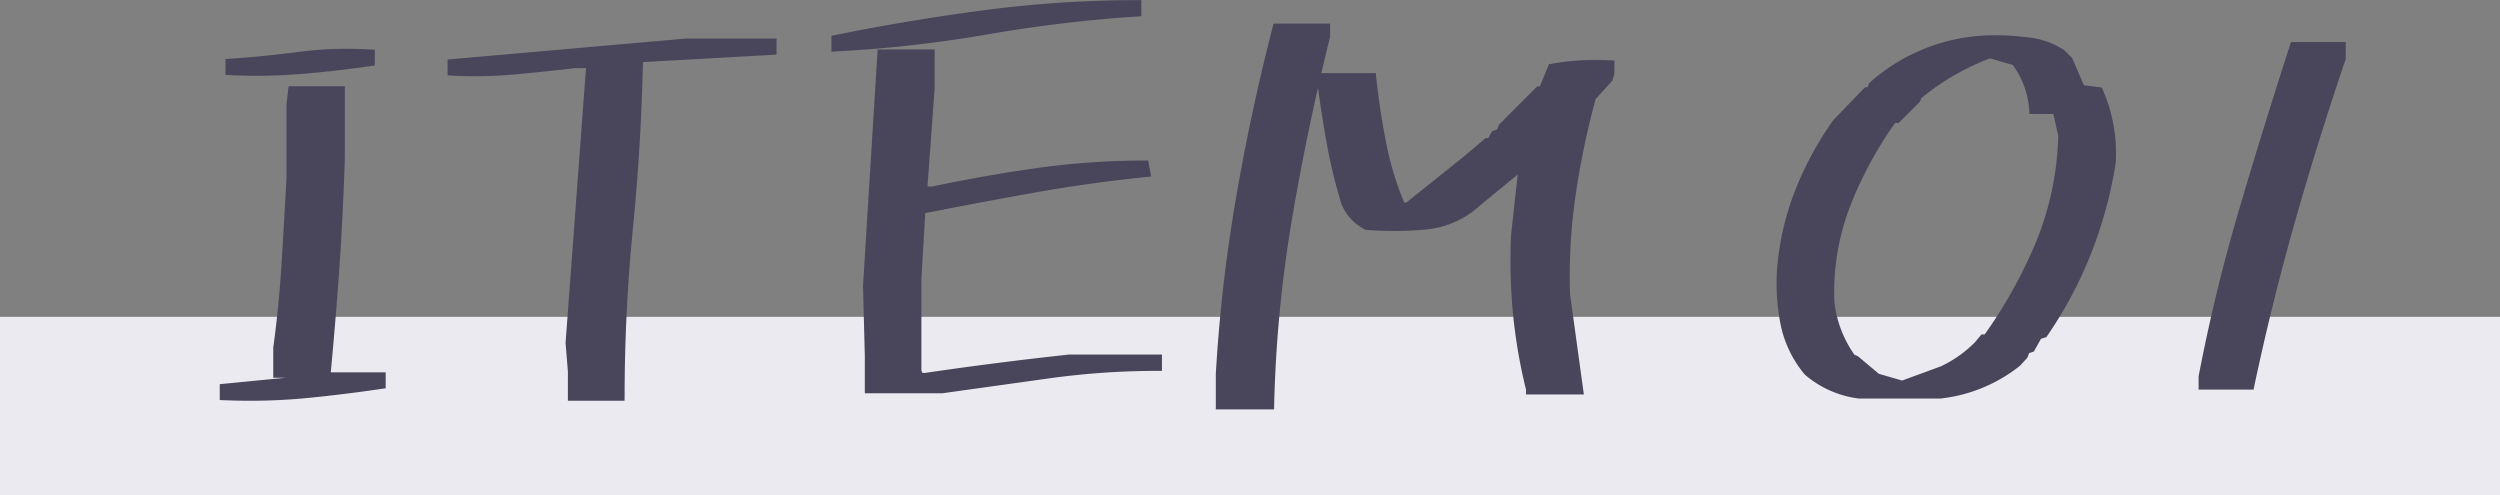
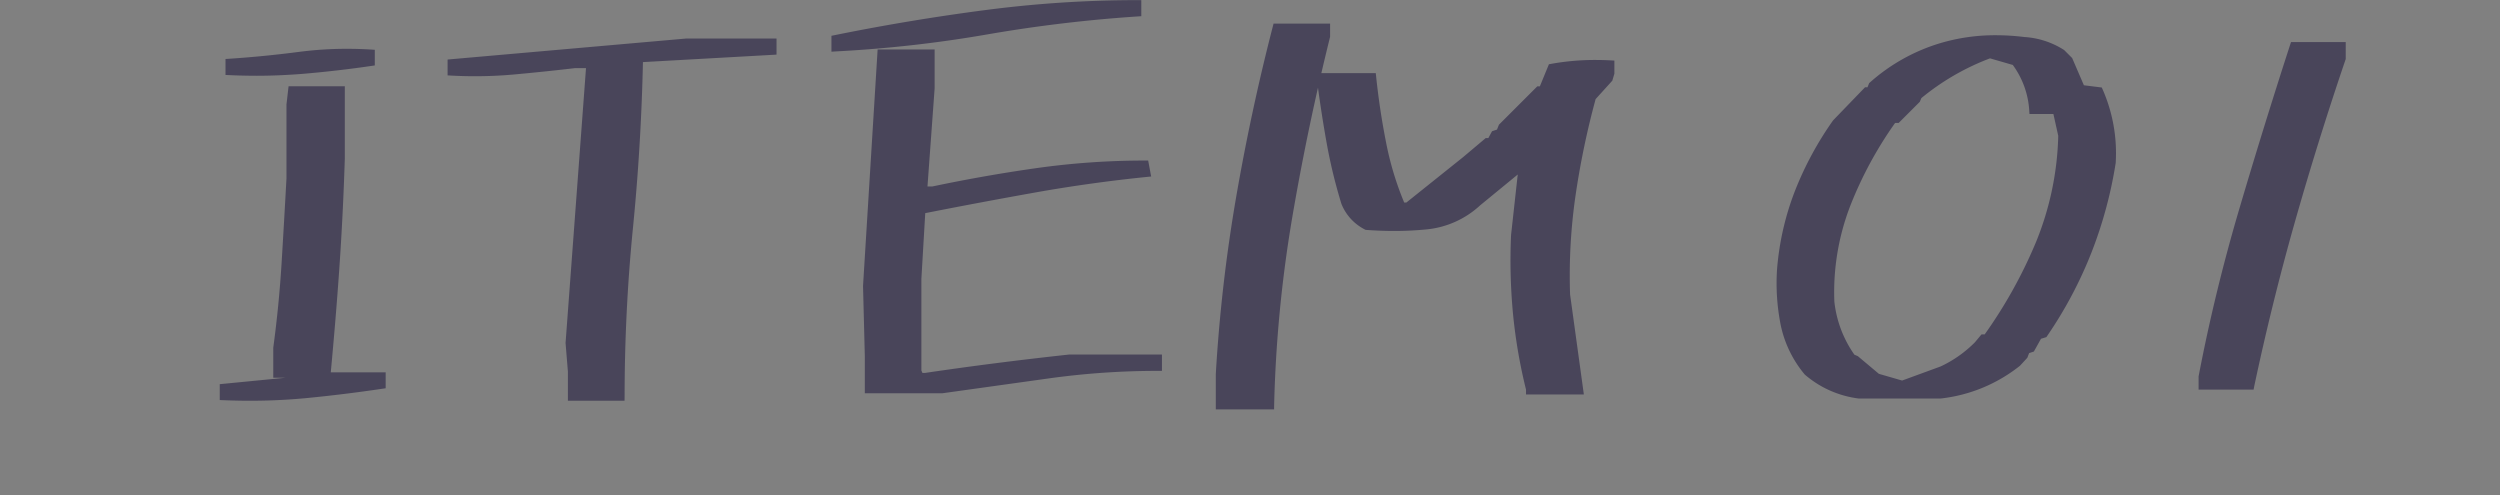
<svg xmlns="http://www.w3.org/2000/svg" height="27.743" viewBox="0 0 140 27.743" width="140">
  <rect x="0" y="0" width="140" height="27.743" fill="#808080" stroke="none" />
-   <path d="m0 17.743h140v10h-140z" fill="#ebeaf0" />
  <g fill="#49455a" transform="translate(11.185 22.243)">
    <path d="m1.321-.032v-.516l5.285-.516v-.226h-2.288v-1.45q.322-2.385.467-4.753t.274-4.753v-4.125l.1-.838h2.769v3.835q-.1 3.094-.306 6.139t-.5 6.042h3.094v.516q-2.159.322-4.334.532a33.448 33.448 0 0 1 -4.561.113zm.323-18.208v-.516q1.966-.129 3.932-.387a20.893 20.893 0 0 1 4.024-.128v.516q-1.966.29-3.932.451a31.324 31.324 0 0 1 -4.024.064zm19.173 18.24v-1.45l-.129-1.579 1.16-15.6h-.838q-1.644.193-3.4.354a24.167 24.167 0 0 1 -3.529.064v-.516l13.148-1.16h4.871v.516l-7.477.419q-.1 4.77-.564 9.475t-.47 9.477zm16.628-.419v-1.869l-.1-3.932.806-13.052h2.8v1.966l-.419 5.7h.516q2.9-.612 5.849-1.031a42.911 42.911 0 0 1 6.042-.419l.1.516q-3.19.322-6.349.886t-6.252 1.176l-.226 3.835v5.193l.129.29h.29q1.966-.29 3.98-.548t4.109-.483h4.963v.516a44.181 44.181 0 0 0 -6.123.419l-5.99.837zm-1.869-19.143v-.516q4.125-.838 8.379-1.4a65.154 65.154 0 0 1 8.572-.564v.516a80.164 80.164 0 0 0 -8.459 1.015 70.3 70.3 0 0 1 -8.492.949zm21.524 20.045v-1.772a88.2 88.2 0 0 1 1.128-9.829q.838-4.866 2.063-9.6h2.8v.516q-1.257 5.06-2.127 10.184a73.14 73.14 0 0 0 -1 10.506zm17.37-.838v-.1a28.948 28.948 0 0 1 -.725-4.189 31.472 31.472 0 0 1 -.113-4.415l.419-3.8h-.193l-.129.193-2.159 1.772a4.927 4.927 0 0 1 -2.851 1.294 19.464 19.464 0 0 1 -3.368.032 2.552 2.552 0 0 1 -1.225-1.321 28.737 28.737 0 0 1 -.822-3.384q-.306-1.708-.532-3.448l.1-.226h2.8q.193 1.869.564 3.738a17.37 17.37 0 0 0 1.08 3.513h.322l3.223-2.578 1.225-1.031h.193l.226-.419.29-.1.129-.322 2.063-2.062h.193l.516-1.257a14.022 14.022 0 0 1 3.319-.193v.516l-.1.322-.935 1.031a46.011 46.011 0 0 0 -1.128 5.366 31.2 31.2 0 0 0 -.322 5.688l.741 5.382zm18.464.229a5.467 5.467 0 0 1 -2.904-1.28 6.092 6.092 0 0 1 -1.3-2.672 11.728 11.728 0 0 1 -.2-3.047 15.225 15.225 0 0 1 1-4.375 18.325 18.325 0 0 1 2.094-3.875l1.719-1.781h.188l.125-.312a10.183 10.183 0 0 1 3.844-2.157 11.108 11.108 0 0 1 4.656-.344 4.428 4.428 0 0 1 2.125.688l.406.406.688 1.594 1 .125a8.632 8.632 0 0 1 .719 4 23.644 23.644 0 0 1 -1.359 5.016 23.067 23.067 0 0 1 -2.453 4.609l-.312.094-.406.719-.281.094-.125.313-.375.406a8.428 8.428 0 0 1 -4.316 1.78zm4.625-1.406a6.843 6.843 0 0 0 2-1.406l.313-.375h.187a26.563 26.563 0 0 0 2.969-5.328 16.9 16.9 0 0 0 1.25-6.016l-.312-1.406h-1.312a4.988 4.988 0 0 0 -1-2.719l-1.406-.406a13.732 13.732 0 0 0 -4 2.313l-.094.219-.5.5-.594.594h-.219a21.783 21.783 0 0 0 -2.592 4.762 13.567 13.567 0 0 0 -.906 5.453 6.528 6.528 0 0 0 1.187 3.128l.219.094 1.188 1 1.406.406zm14.575.906v-.5q.906-4.719 2.266-9.328t2.859-9.234h2.719v.719q-1.531 4.5-2.828 9.063t-2.3 9.281z" />
    <path d="m60.165.683h-3.265v-1.983a88.814 88.814 0 0 1 1.13-9.851c.557-3.234 1.252-6.471 2.066-9.62l.039-.15h3.165v.74l-.006.024q-.248 1-.483 2.008h3.047l.019.179c.128 1.234.316 2.486.561 3.72a17.314 17.314 0 0 0 1.012 3.35h.12l3.166-2.533 1.279-1.077h.147l.207-.384.277-.092.11-.274 2.15-2.15h.142l.506-1.234.107-.02a13.853 13.853 0 0 1 2.5-.221c.286 0 .579.008.871.024l.189.01v.734l-.118.394-.933 1.029a46.062 46.062 0 0 0 -1.11 5.3 31.143 31.143 0 0 0 -.32 5.641l.771 5.6h-3.239v-.274a29.287 29.287 0 0 1 -.724-4.194 31.822 31.822 0 0 1 -.114-4.443v-.013l.374-3.393-2.108 1.729a5.144 5.144 0 0 1 -2.961 1.341 18.465 18.465 0 0 1 -1.847.091c-.5 0-1.027-.019-1.555-.058h-.038l-.034-.016a2.758 2.758 0 0 1 -1.321-1.42l-.009-.023a29.073 29.073 0 0 1 -.827-3.407c-.183-1.02-.346-2.062-.486-3.1-.552 2.441-1.04 4.9-1.456 7.354a73.282 73.282 0 0 0 -1 10.477zm-2.865-.4h2.473a73.624 73.624 0 0 1 1-10.339c.577-3.4 1.292-6.82 2.124-10.175v-.291h-2.45c-.795 3.091-1.474 6.265-2.02 9.437a88.42 88.42 0 0 0 -1.125 9.8zm17.35-.838h2.394l-.71-5.175a31.549 31.549 0 0 1 .324-5.724 46.43 46.43 0 0 1 1.133-5.389l.013-.046.936-1.033.075-.251v-.3c-.222-.01-.443-.015-.66-.015a13.512 13.512 0 0 0 -2.316.2l-.525 1.279h-.244l-1.97 1.975-.148.37-.3.1-.245.454h-.24l-1.173.987-3.284 2.623h-.524l-.052-.121a17.651 17.651 0 0 1 -1.092-3.553c-.235-1.186-.419-2.389-.548-3.577h-2.494l-.023.054c.148 1.134.324 2.272.523 3.384a28.67 28.67 0 0 0 .812 3.348 2.375 2.375 0 0 0 1.09 1.2c.5.036 1.005.054 1.487.054a18.067 18.067 0 0 0 1.811-.089 4.753 4.753 0 0 0 2.739-1.239l.007-.006 2.135-1.755.172-.258h.524l-.444 4.018a31.418 31.418 0 0 0 .112 4.38 28.888 28.888 0 0 0 .707 4.106zm-50.861.755h-3.172v-1.642l-.13-1.587v-.016l1.144-15.383h-.611c-1.089.128-2.231.247-3.393.354-.734.067-1.481.1-2.22.1-.443 0-.893-.012-1.338-.037l-.189-.01v-.888l13.35-1.175h5.07v.9l-7.48.419c-.068 3.109-.256 6.239-.561 9.305-.309 3.115-.466 6.3-.466 9.455zm-2.772-.4h2.372c.006-3.106.164-6.232.468-9.294.31-3.117.5-6.3.563-9.459v-.185l7.473-.419v-.127h-4.654l-12.957 1.144v.142c.376.018.754.026 1.127.026.727 0 1.461-.034 2.183-.1 1.164-.107 2.306-.226 3.395-.354h1.077l-1.175 15.796.128 1.58zm-18.21.4c-.489 0-.991-.012-1.494-.032l-.192-.008v-.889l3.688-.36h-.691v-1.677c.213-1.577.37-3.172.466-4.739s.188-3.166.274-4.747v-4.143l.117-1.015h3.15v4.041c-.064 2.055-.167 4.124-.307 6.147-.134 1.949-.3 3.908-.479 5.829h3.074v.893l-.17.025c-1.436.214-2.9.394-4.345.533-.991.092-2.032.142-3.091.142zm-1.286-.425c.433.015.864.023 1.285.023 1.047.002 2.075-.048 3.056-.142 1.383-.133 2.779-.3 4.154-.505v-.143h-3.116l.021-.219c.192-1.987.36-4.018.5-6.037s.242-4.079.306-6.129v-3.632h-2.393l-.075.649v4.124c-.086 1.583-.178 3.183-.274 4.755s-.253 3.172-.467 4.755v1.237h2.288v.607l-5.285.516zm95.958.3h-4.566a5.688 5.688 0 0 1 -3.013-1.328l-.015-.012-.012-.015a6.318 6.318 0 0 1 -1.338-2.759 11.982 11.982 0 0 1 -.207-3.1 15.5 15.5 0 0 1 1.014-4.437 18.61 18.61 0 0 1 2.118-3.914l.019-.023 1.778-1.842h.137l.092-.231.035-.031a10.428 10.428 0 0 1 3.918-2.2 10.767 10.767 0 0 1 3.137-.453 12.969 12.969 0 0 1 1.6.1 4.644 4.644 0 0 1 2.215.719l.017.011.448.448.657 1.524 1 .125.046.1a8.869 8.869 0 0 1 .737 4.091v.023a23.955 23.955 0 0 1 -1.371 5.058 23.374 23.374 0 0 1 -2.474 4.649l-.04.058-.3.091-.4.716-.266.089-.1.261-.411.445-.012.01a8.663 8.663 0 0 1 -4.431 1.826zm-4.531-.4h4.508a8.267 8.267 0 0 0 4.188-1.729l.339-.367.146-.364.3-.1.408-.722.322-.1a22.965 22.965 0 0 0 2.392-4.511 23.554 23.554 0 0 0 1.346-4.962 8.515 8.515 0 0 0 -.656-3.8l-1-.125-.718-1.664-.364-.364a4.259 4.259 0 0 0 -2.014-.644h-.009a12.57 12.57 0 0 0 -1.552-.1 10.368 10.368 0 0 0 -3.021.436 10.029 10.029 0 0 0 -3.734 2.083l-.158.394h-.238l-1.649 1.709a18.21 18.21 0 0 0 -2.062 3.82 15.1 15.1 0 0 0 -.987 4.318 11.575 11.575 0 0 0 .2 2.991 5.918 5.918 0 0 0 1.244 2.57 5.292 5.292 0 0 0 2.769 1.231zm-51.364.106h-4.339v-2.069l-.1-3.935v-.009l.817-13.239h3.192v2.18l-.4 5.489h.28c1.922-.405 3.888-.752 5.842-1.029a43.314 43.314 0 0 1 6.071-.421h.166l.167.893-.217.022c-2.112.213-4.243.511-6.334.884-2.043.365-4.093.75-6.1 1.146l-.216 3.675v5.14l.059.133h.145c1.3-.192 2.637-.376 3.969-.546s2.726-.335 4.114-.485h5.184v.916h-.2a44.185 44.185 0 0 0 -6.1.417zm-3.939-.4h3.911l5.98-.836a44.525 44.525 0 0 1 5.951-.42v-.116h-4.752c-1.385.149-2.762.311-4.094.482s-2.672.355-3.976.547h-.029-.42l-.2-.448v-5.24l.235-3.989.152-.03c2.054-.407 4.159-.8 6.256-1.177 2.029-.362 4.1-.654 6.147-.866l-.026-.138a42.854 42.854 0 0 0 -5.848.417c-1.952.277-3.916.624-5.836 1.029h-.02-.752l.434-5.911v-1.759h-2.416l-.794 12.858.1 3.923zm77.372.194h-3.081v-.719-.019c.6-3.138 1.366-6.282 2.27-9.347s1.865-6.169 2.861-9.24l.045-.138h3.064v.952l-.011.031c-1.015 2.983-1.965 6.029-2.825 9.053s-1.631 6.141-2.294 9.268zm-2.681-.4h2.357c.657-3.082 1.419-6.155 2.266-9.136.858-3.02 1.807-6.062 2.821-9.041v-.486h-2.373c-.979 3.022-1.925 6.08-2.813 9.091-.9 3.046-1.658 6.172-2.257 9.291zm-16.986.317-1.51-.437-1.2-1.008-.243-.1-.03-.047a6.755 6.755 0 0 1 -1.223-3.219v-.015a13.828 13.828 0 0 1 .92-5.533 22.084 22.084 0 0 1 2.617-4.809l.06-.083h.238l1.008-1.008.1-.228.037-.031a14 14 0 0 1 4.058-2.346l.062-.023 1.534.443.04.054a5.2 5.2 0 0 1 1.024 2.638h1.288l.353 1.587v.025a17.175 17.175 0 0 1 -1.265 6.086 26.887 26.887 0 0 1 -2.994 5.362l-.06.084h-.2l-.264.316a7.074 7.074 0 0 1 -2.058 1.447l-.014.006zm-1.317-.8 1.3.376 2.15-.787a6.676 6.676 0 0 0 1.928-1.356l.367-.44h.178a26.466 26.466 0 0 0 2.887-5.2 16.769 16.769 0 0 0 1.234-5.92l-.272-1.225h-1.34l-.012-.188a4.809 4.809 0 0 0 -.921-2.558l-1.277-.369a13.594 13.594 0 0 0 -3.843 2.225l-.09.21-1.18 1.18h-.2a21.684 21.684 0 0 0 -2.51 4.639 13.429 13.429 0 0 0 -.893 5.366 6.357 6.357 0 0 0 1.122 2.975l.194.083zm-90.856-16.692c-.507 0-1.026-.012-1.543-.036l-.191-.009v-.894l.187-.012c1.3-.085 2.619-.215 3.919-.385a20.767 20.767 0 0 1 2.69-.174c.453 0 .916.015 1.377.043l.188.012v.876l-.171.025c-1.309.193-2.636.345-3.945.453-.82.063-1.665.101-2.511.101zm-1.333-.428c.447.018.895.028 1.333.028.835 0 1.669-.034 2.479-.1 1.243-.1 2.5-.245 3.748-.425v-.154c-.39-.021-.781-.032-1.164-.032a20.362 20.362 0 0 0 -2.638.17c-1.246.163-2.51.29-3.758.375zm33.532-.919v-.89l.16-.033c2.742-.557 5.565-1.029 8.392-1.4a65.657 65.657 0 0 1 8.6-.566h.2v.9l-.187.013a80.338 80.338 0 0 0 -8.441 1.008 70.832 70.832 0 0 1 -8.516.953zm.4-.563v.141a70.351 70.351 0 0 0 8.257-.937 80.677 80.677 0 0 1 8.294-1v-.129a65.252 65.252 0 0 0 -8.346.562c-2.763.359-5.523.818-8.205 1.359z" />
  </g>
</svg>